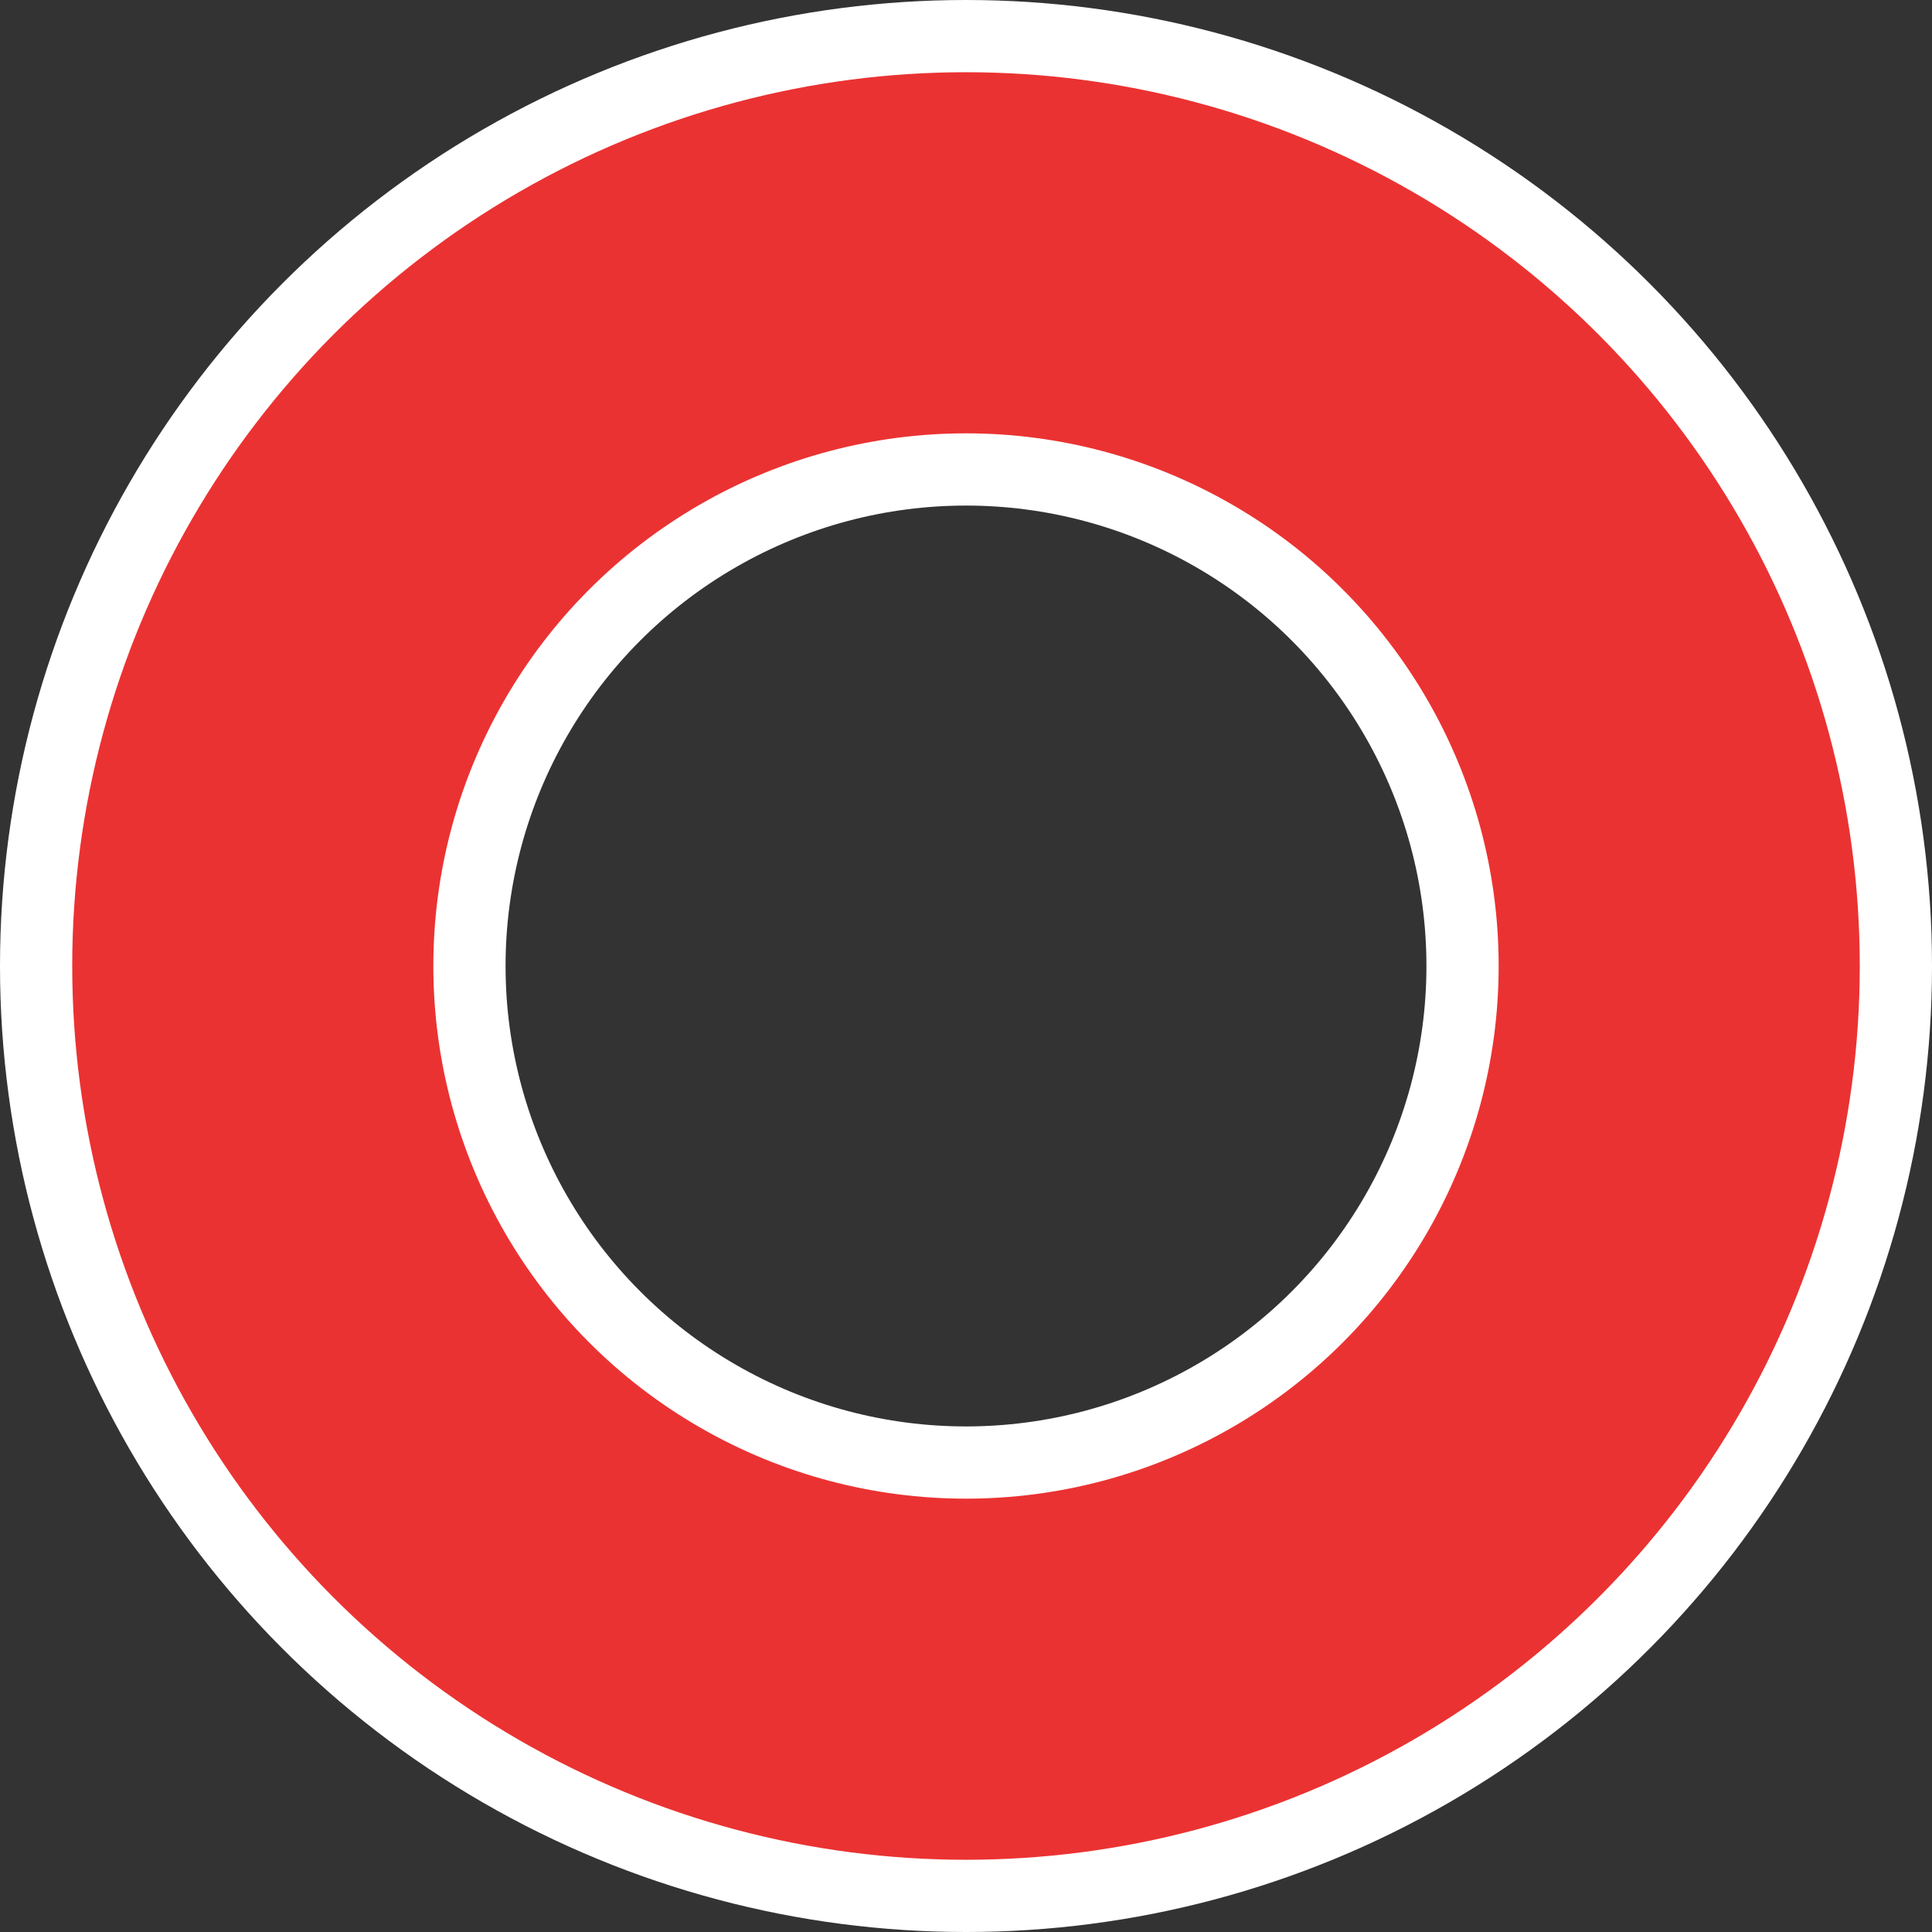
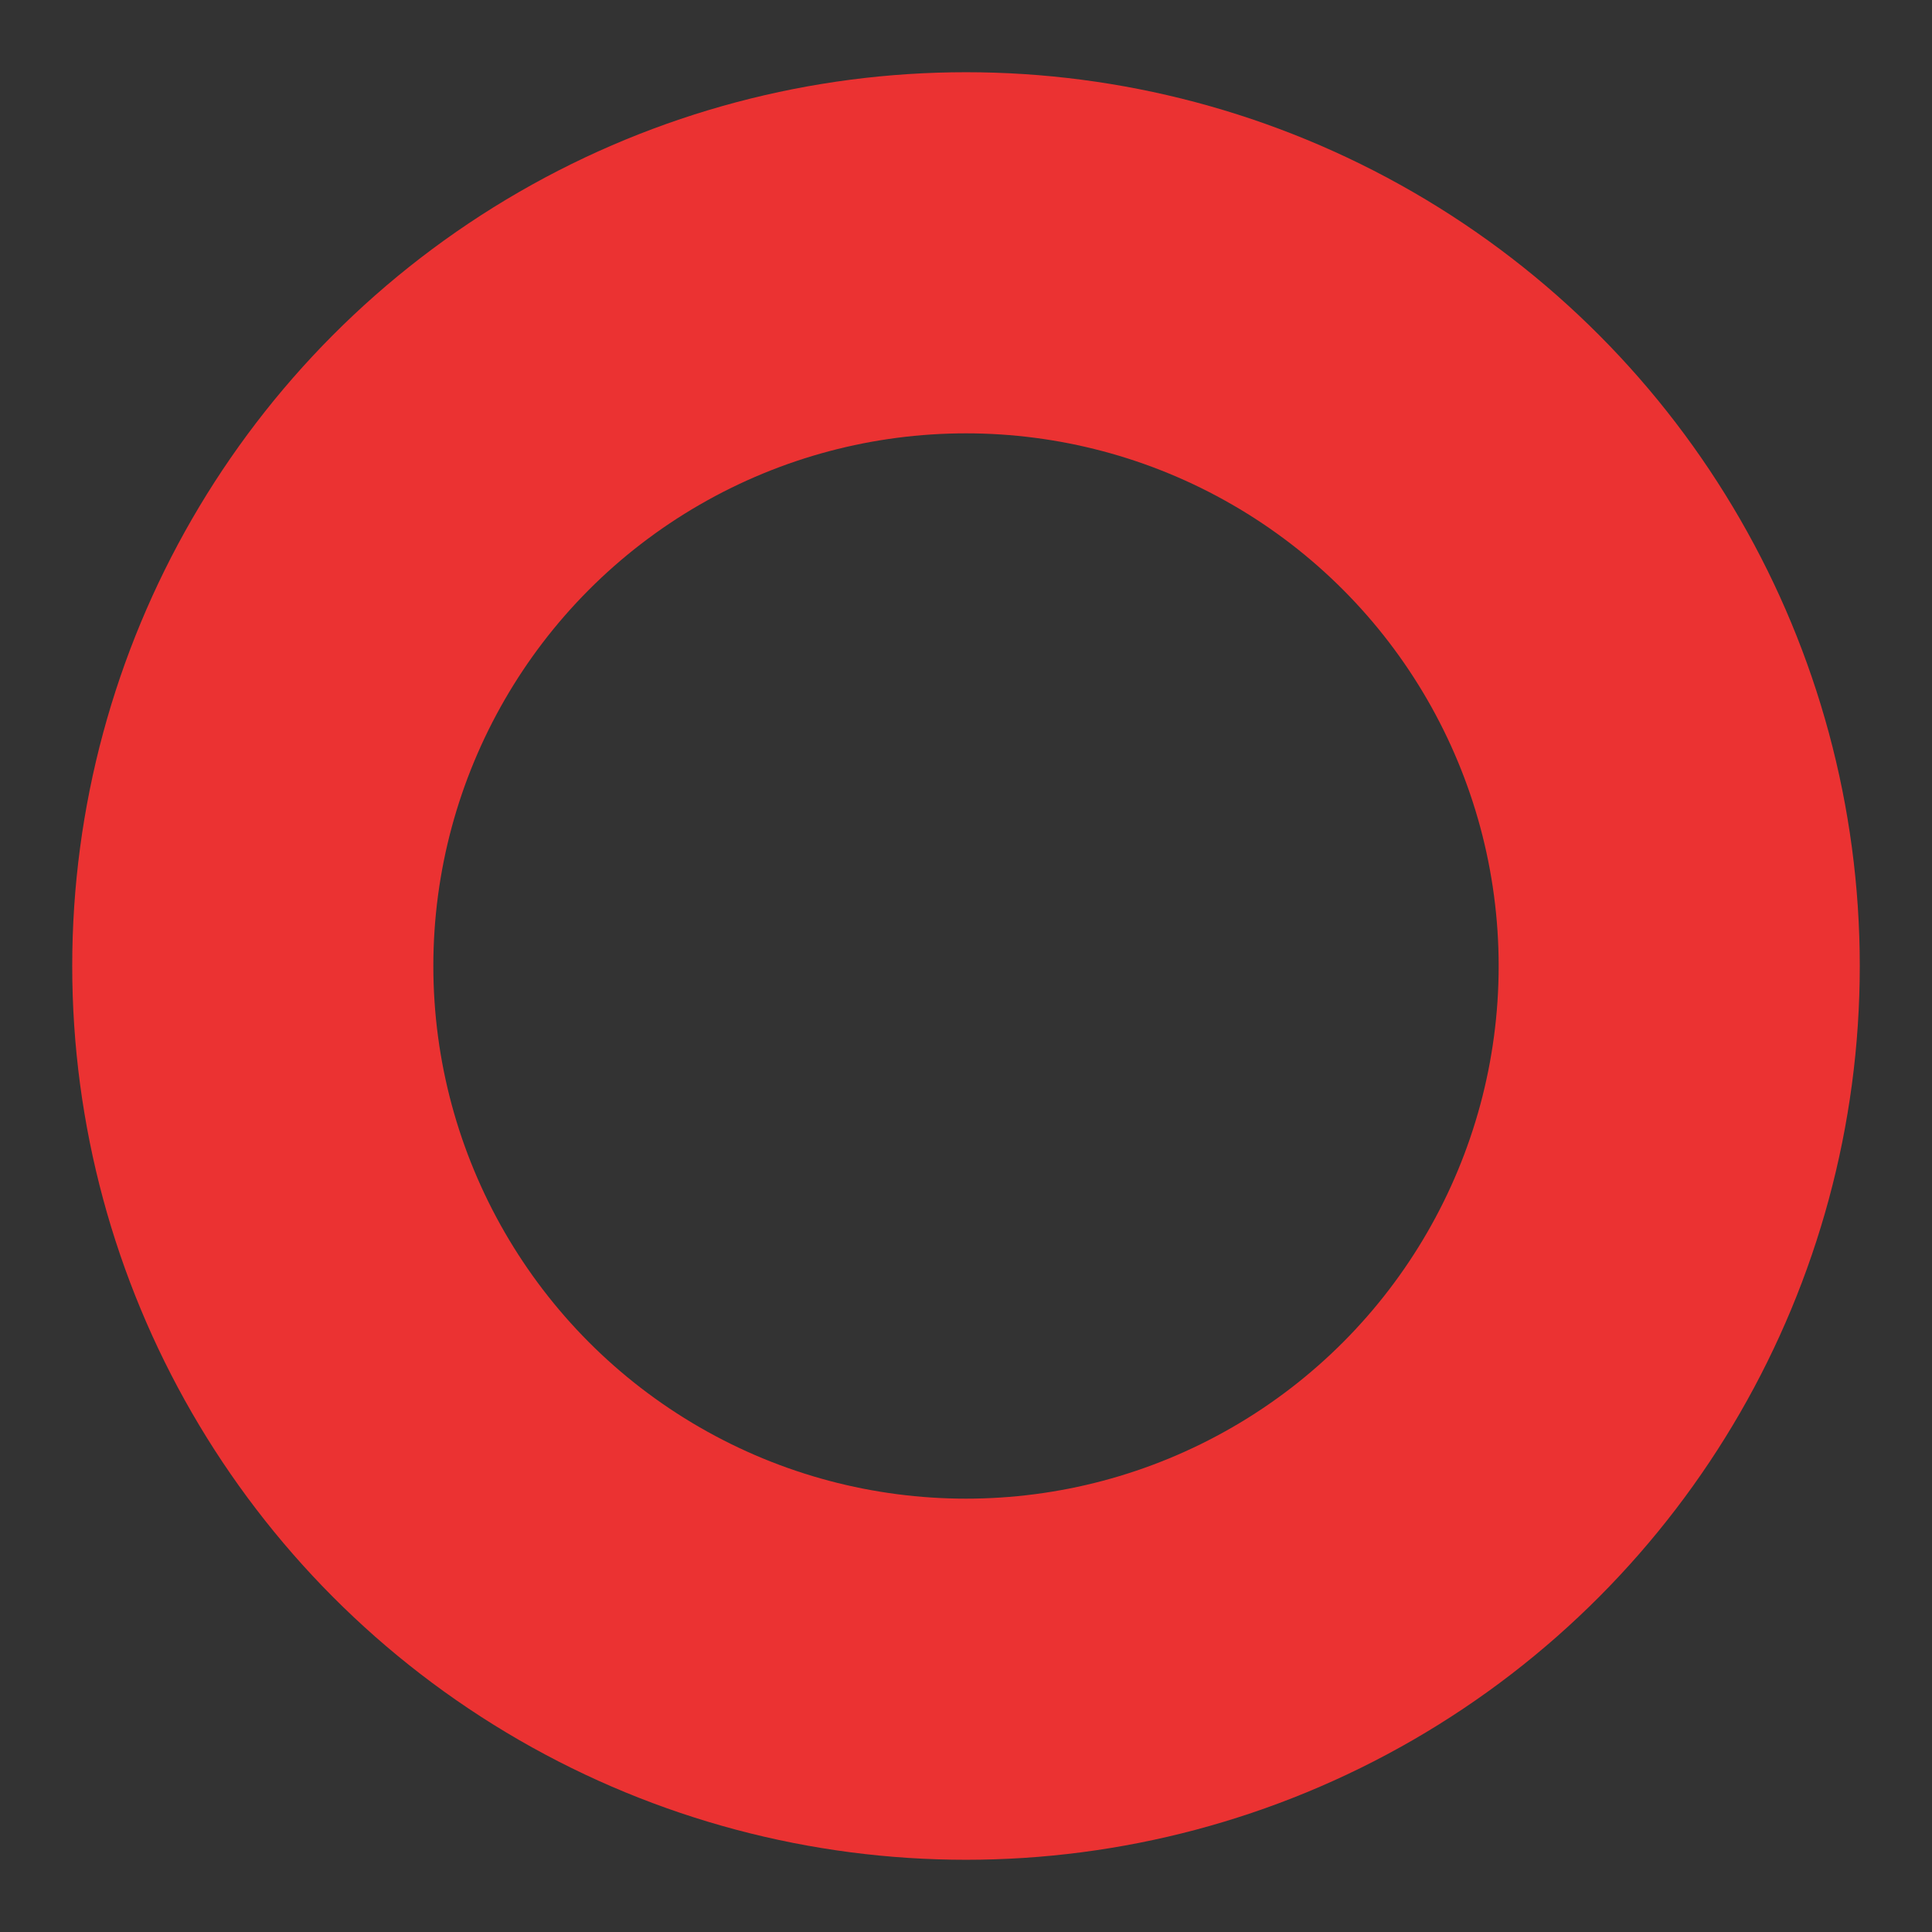
<svg xmlns="http://www.w3.org/2000/svg" width="107" height="107" viewBox="0 0 107 107">
  <rect x="0" y="0" width="107" height="107" fill="#333333" stroke="none" />
  <g id="グループ_50" data-name="グループ 50" transform="translate(-231 -611)">
-     <circle id="楕円形_6" data-name="楕円形 6" cx="39.5" cy="39.5" r="39.5" transform="translate(245 625)" fill="none" stroke="#fff" stroke-width="28" />
    <circle id="楕円形_5" data-name="楕円形 5" cx="39.5" cy="39.5" r="39.5" transform="translate(245 625)" fill="none" stroke="#eb3232" stroke-width="20" />
  </g>
</svg>